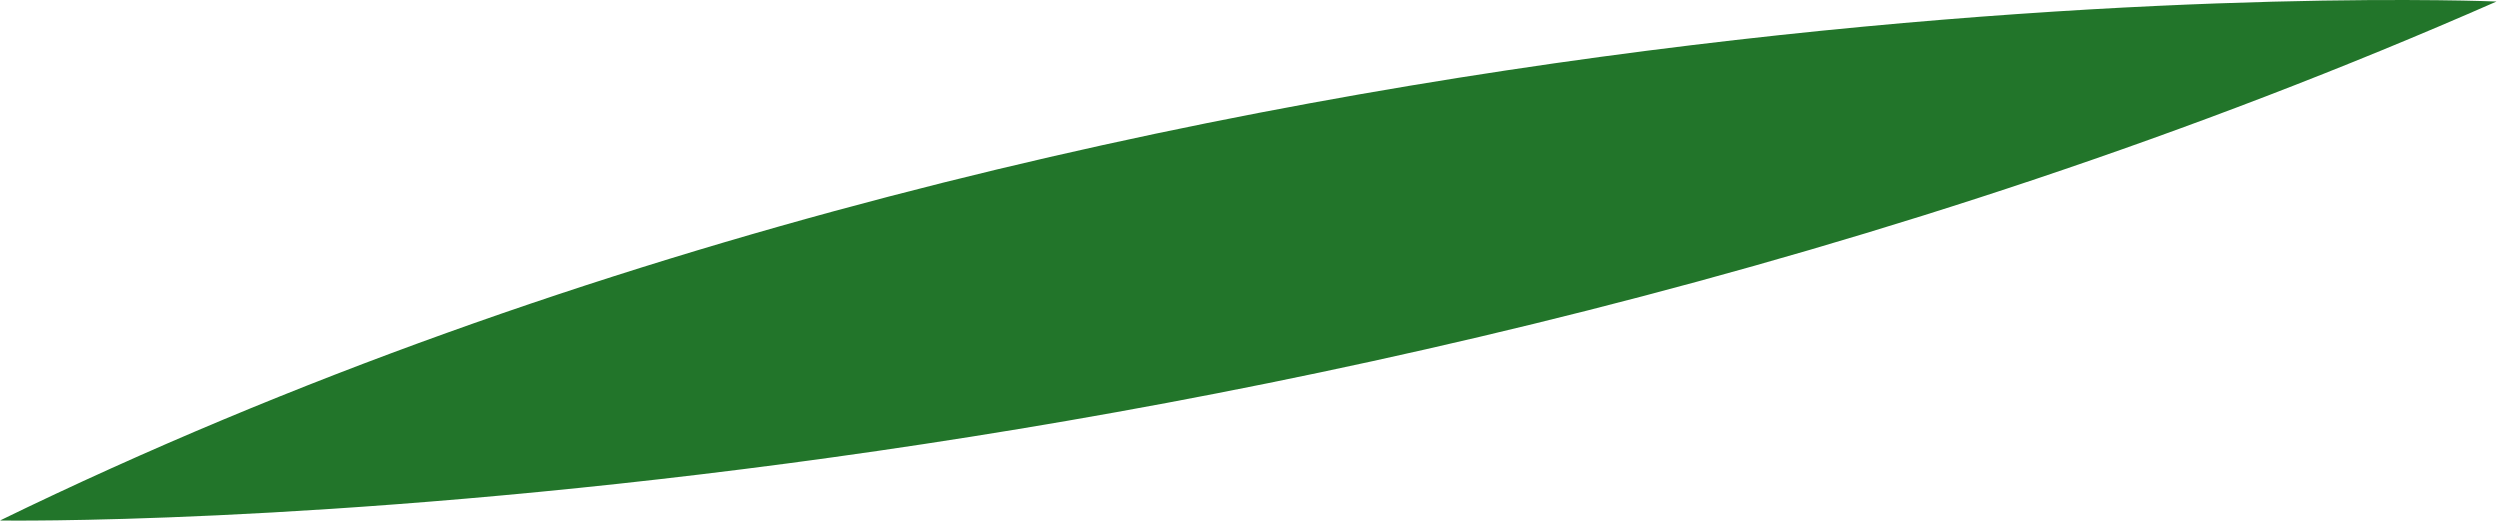
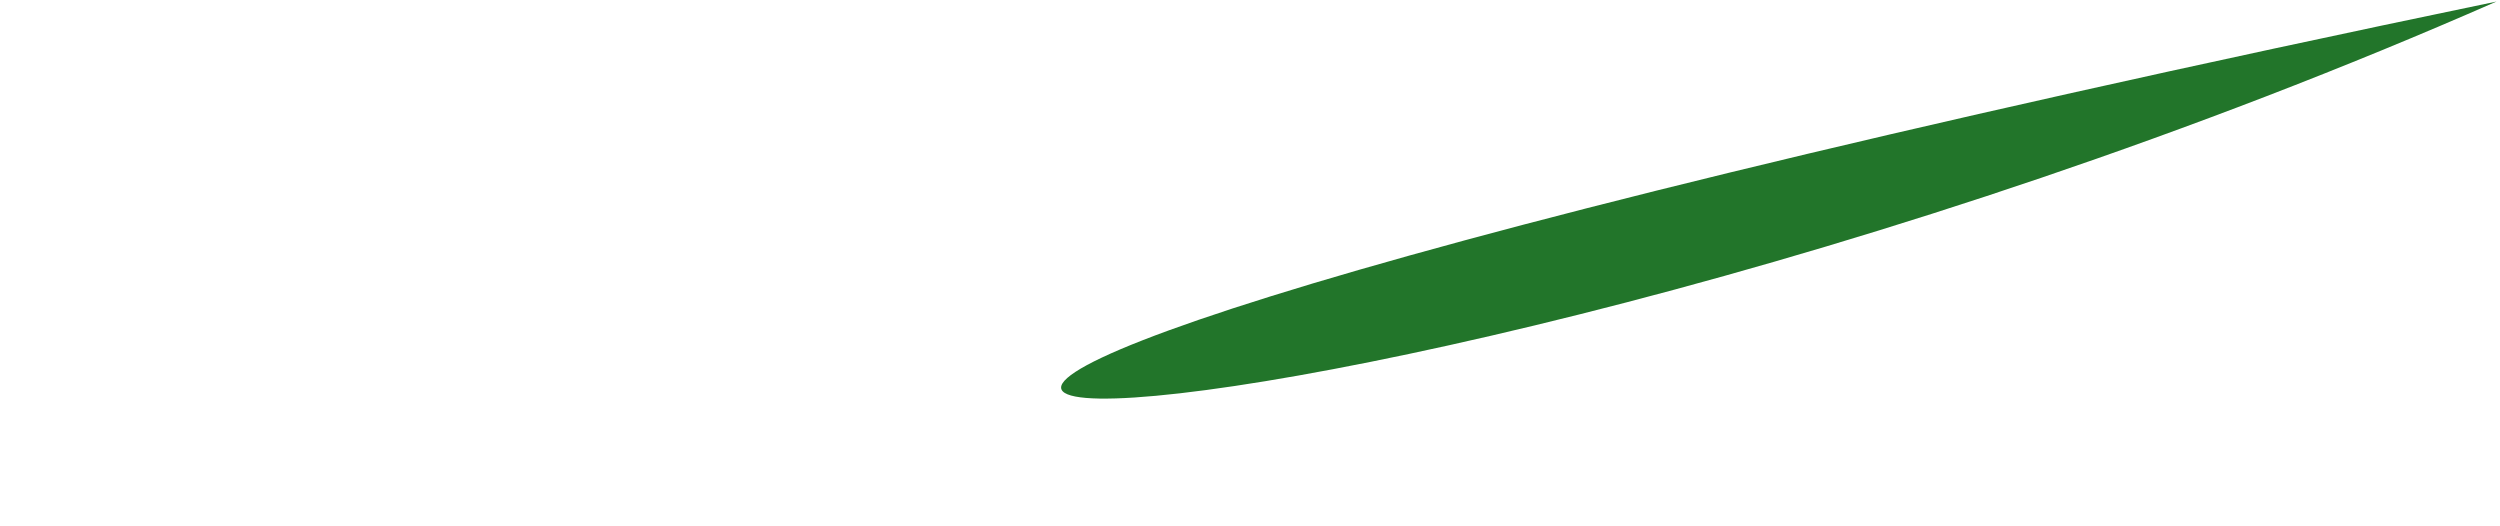
<svg xmlns="http://www.w3.org/2000/svg" fill="none" height="100%" overflow="visible" preserveAspectRatio="none" style="display: block;" viewBox="0 0 214 45" width="100%">
-   <path d="M213.702 0.131C213.702 0.131 101.172 -4.711 0 44.554C0 44.554 108.505 46.339 213.702 0.131Z" fill="#22752A" id="Vector" />
+   <path d="M213.702 0.131C0 44.554 108.505 46.339 213.702 0.131Z" fill="#22752A" id="Vector" />
</svg>